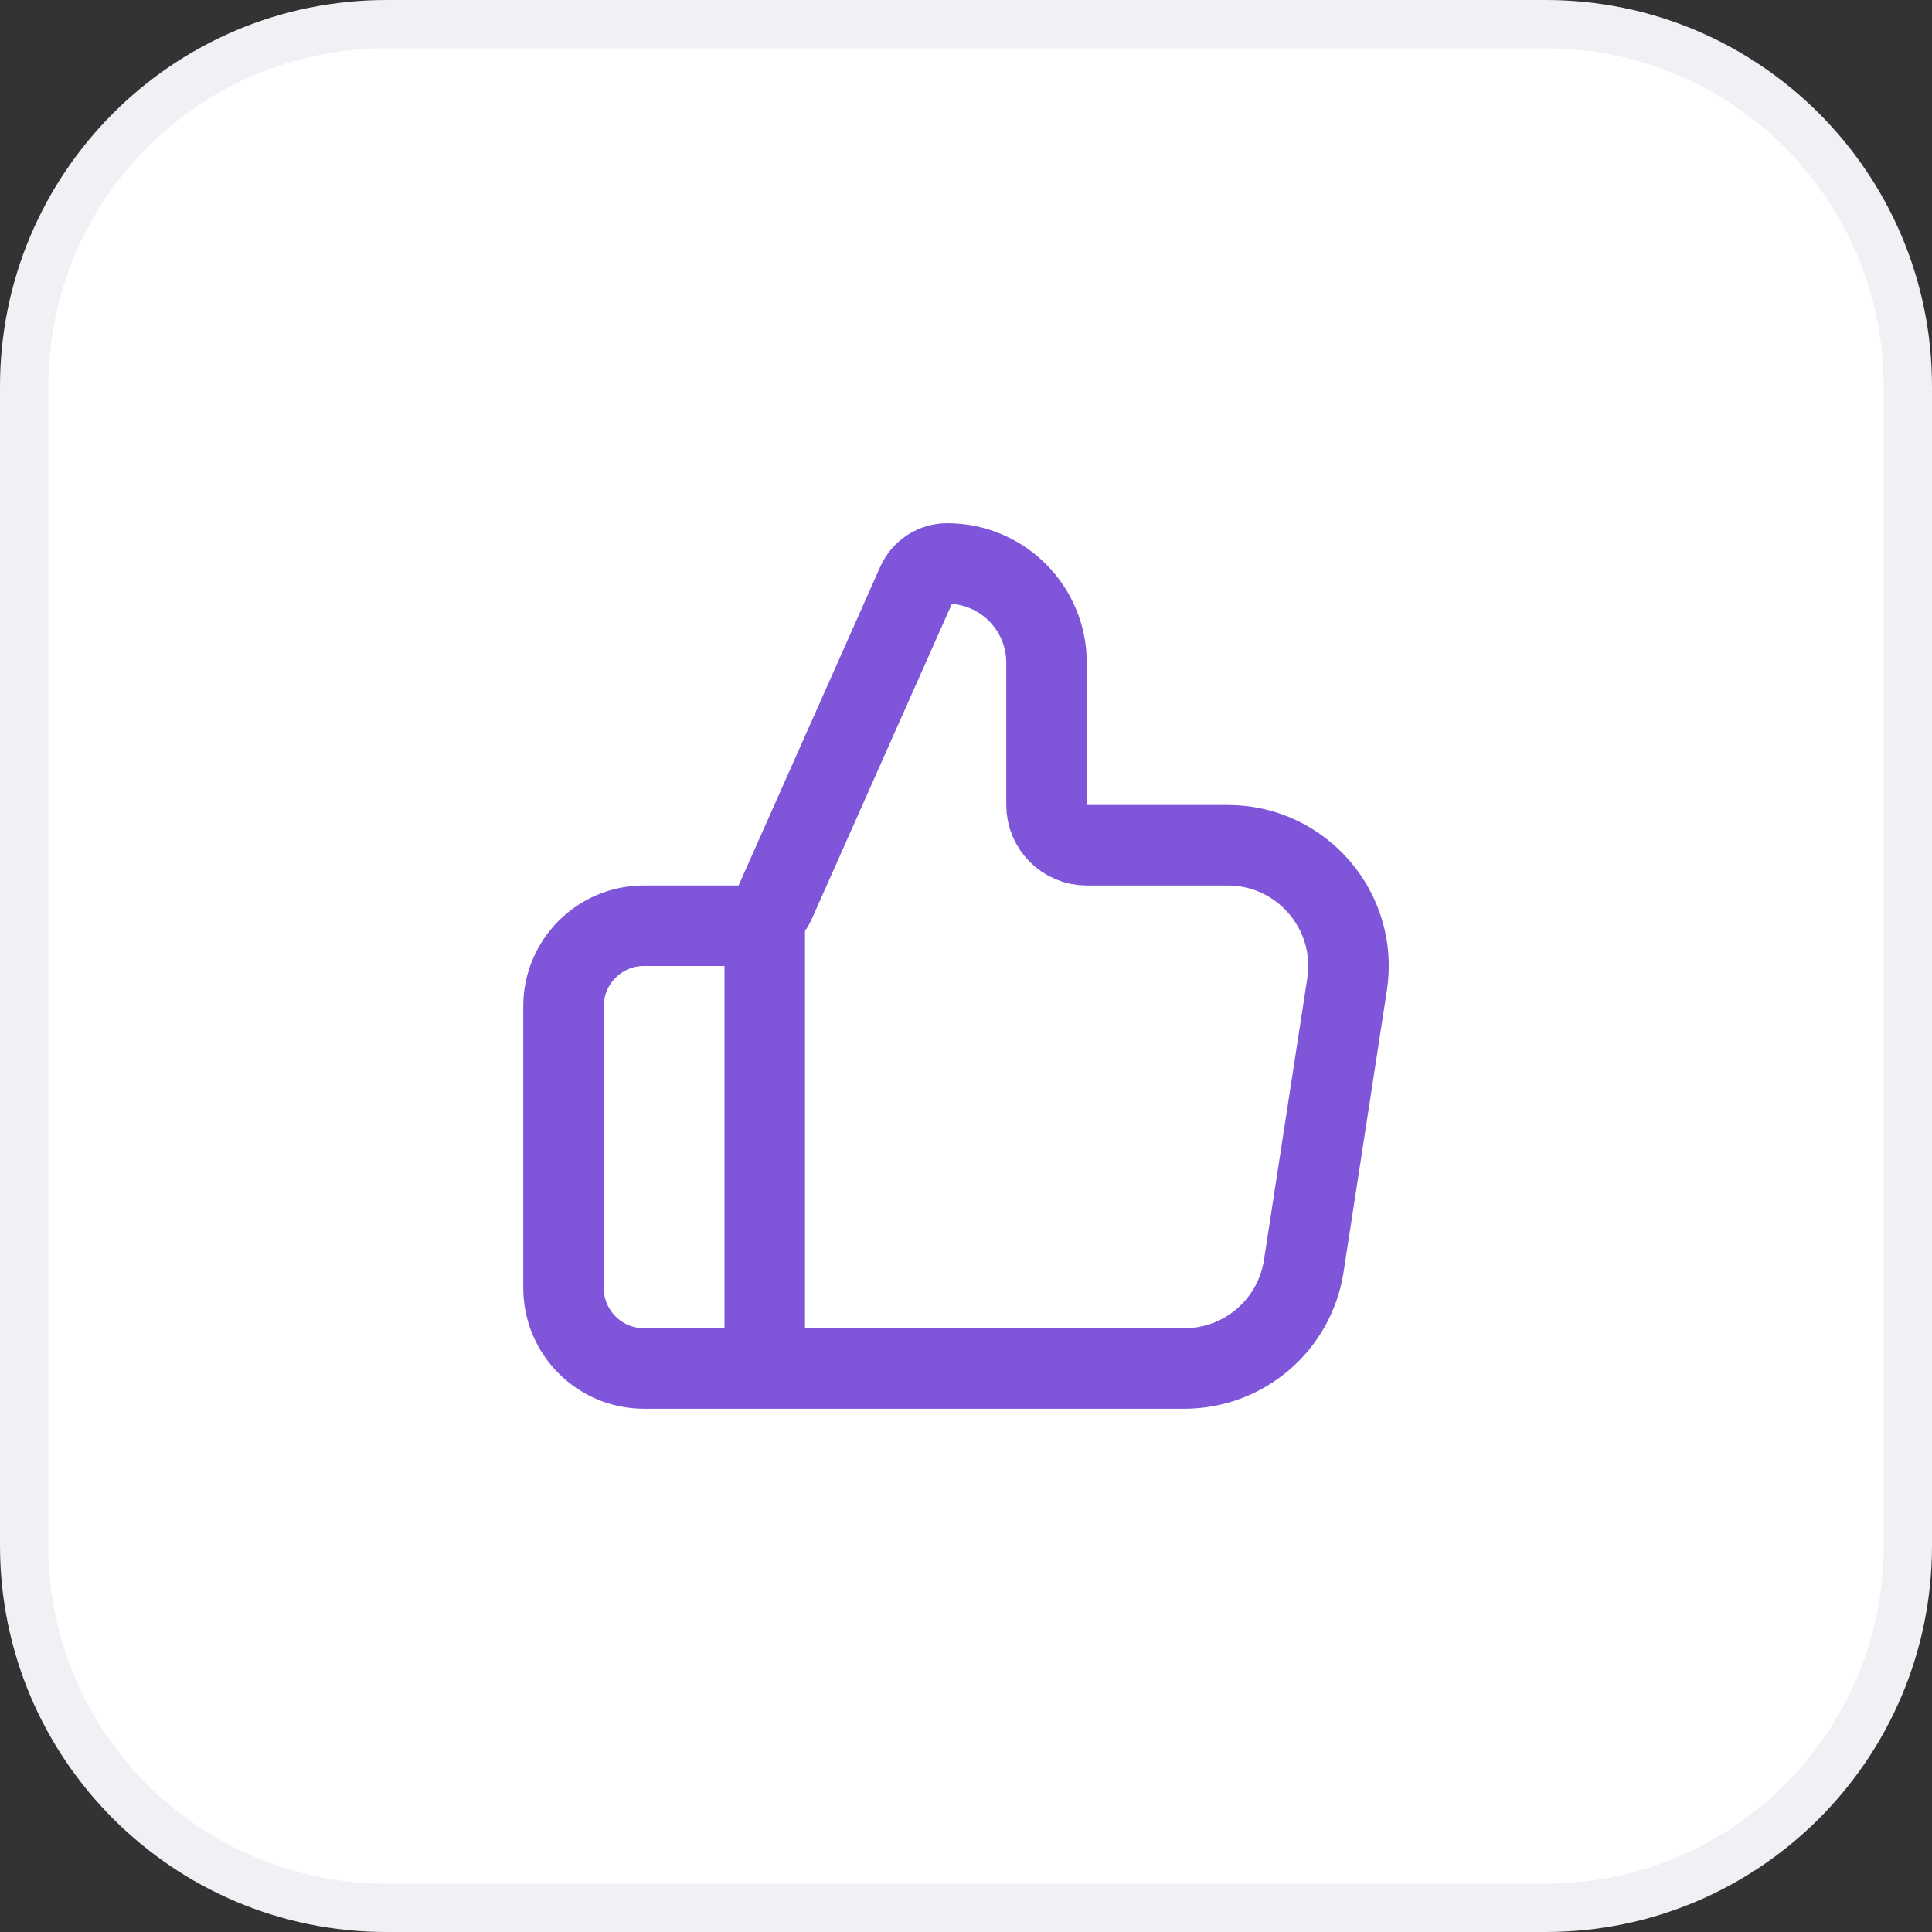
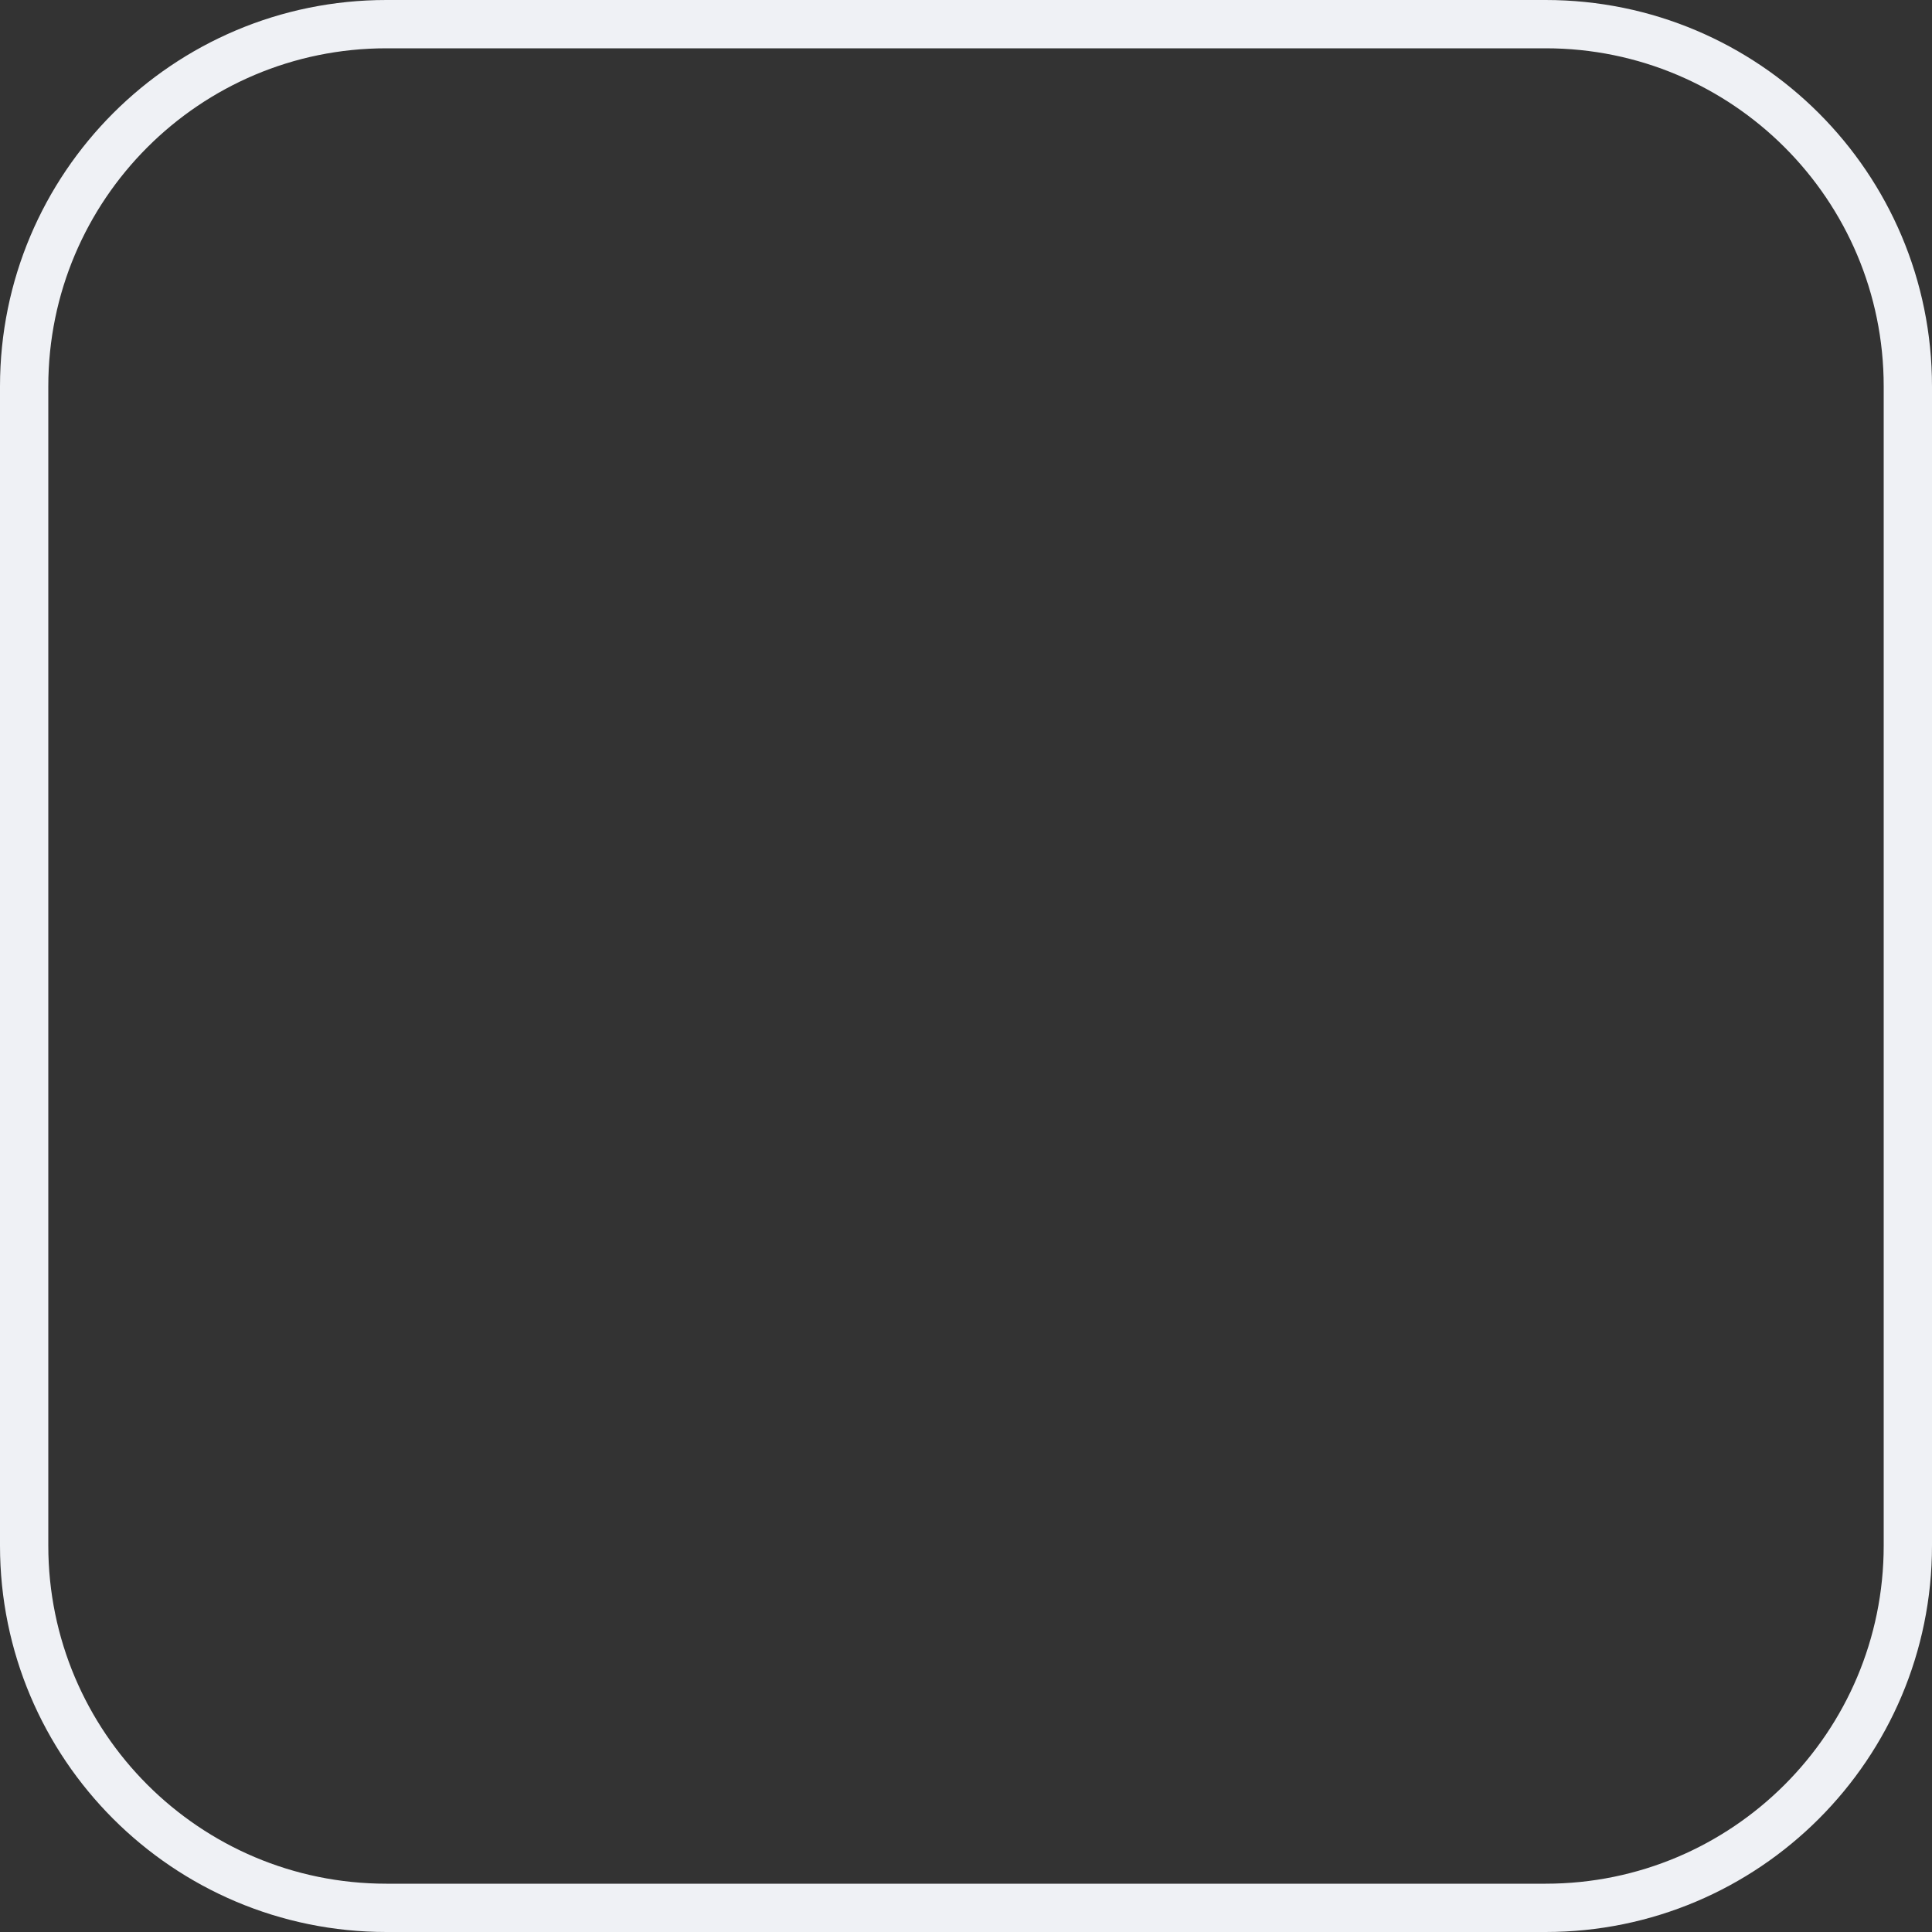
<svg xmlns="http://www.w3.org/2000/svg" width="40" height="40" viewBox="0 0 40 40" fill="none">
  <rect x="0" y="0" width="40" height="40" fill="#333333" stroke="none" />
-   <path d="M8 0.5H32C36.142 0.5 39.5 3.858 39.5 8V32C39.5 36.142 36.142 39.5 32 39.5H8C3.858 39.5 0.5 36.142 0.5 32V8C0.5 3.858 3.858 0.5 8 0.5Z" fill="white" />
  <path d="M8 0.5H32C36.142 0.5 39.5 3.858 39.5 8V32C39.5 36.142 36.142 39.5 32 39.5H8C3.858 39.5 0.5 36.142 0.5 32V8C0.5 3.858 3.858 0.5 8 0.5Z" stroke="#EFF1F5" />
-   <path d="M15.833 28.333V19.166M11.667 20.833V26.666C11.667 27.587 12.413 28.333 13.333 28.333H24.522C25.756 28.333 26.805 27.433 26.993 26.213L27.89 20.38C28.123 18.866 26.951 17.5 25.419 17.5H22.5C22.04 17.5 21.667 17.127 21.667 16.666V13.721C21.667 12.586 20.747 11.666 19.612 11.666C19.341 11.666 19.096 11.826 18.986 12.073L16.053 18.672C15.919 18.973 15.621 19.166 15.292 19.166H13.333C12.413 19.166 11.667 19.913 11.667 20.833Z" stroke="#7F56D9" stroke-width="1.667" stroke-linecap="round" stroke-linejoin="round" />
</svg>